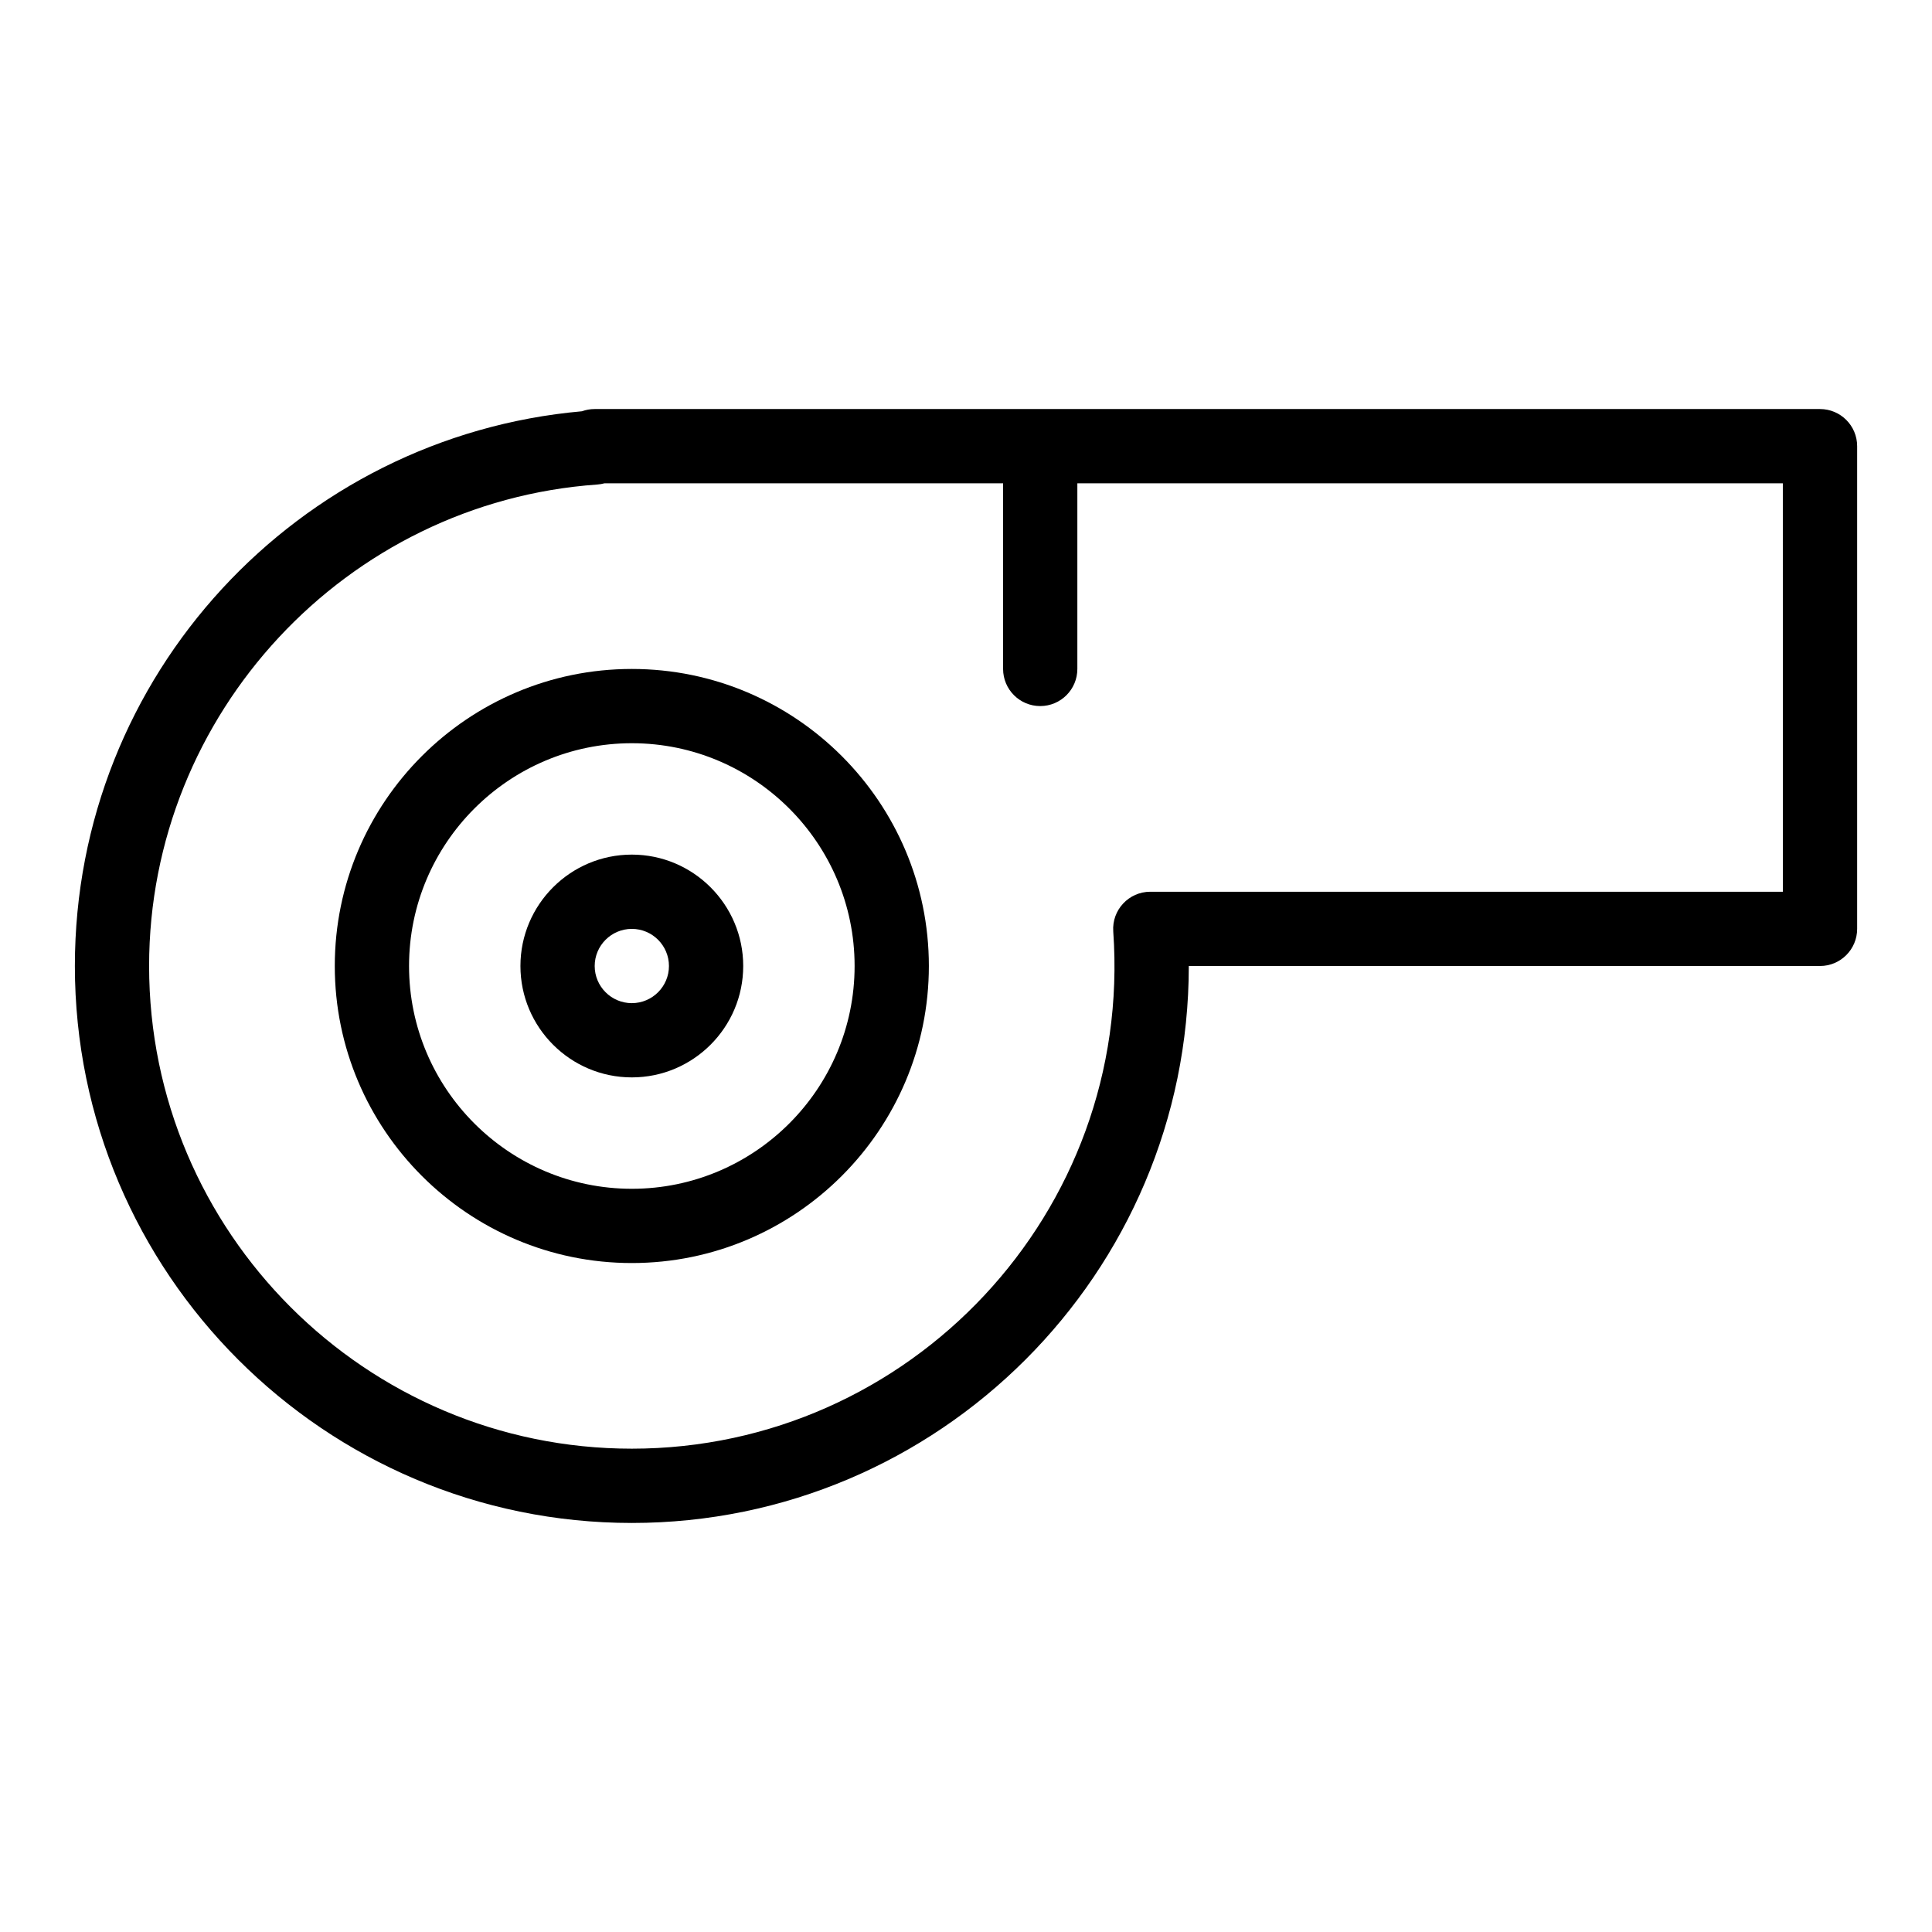
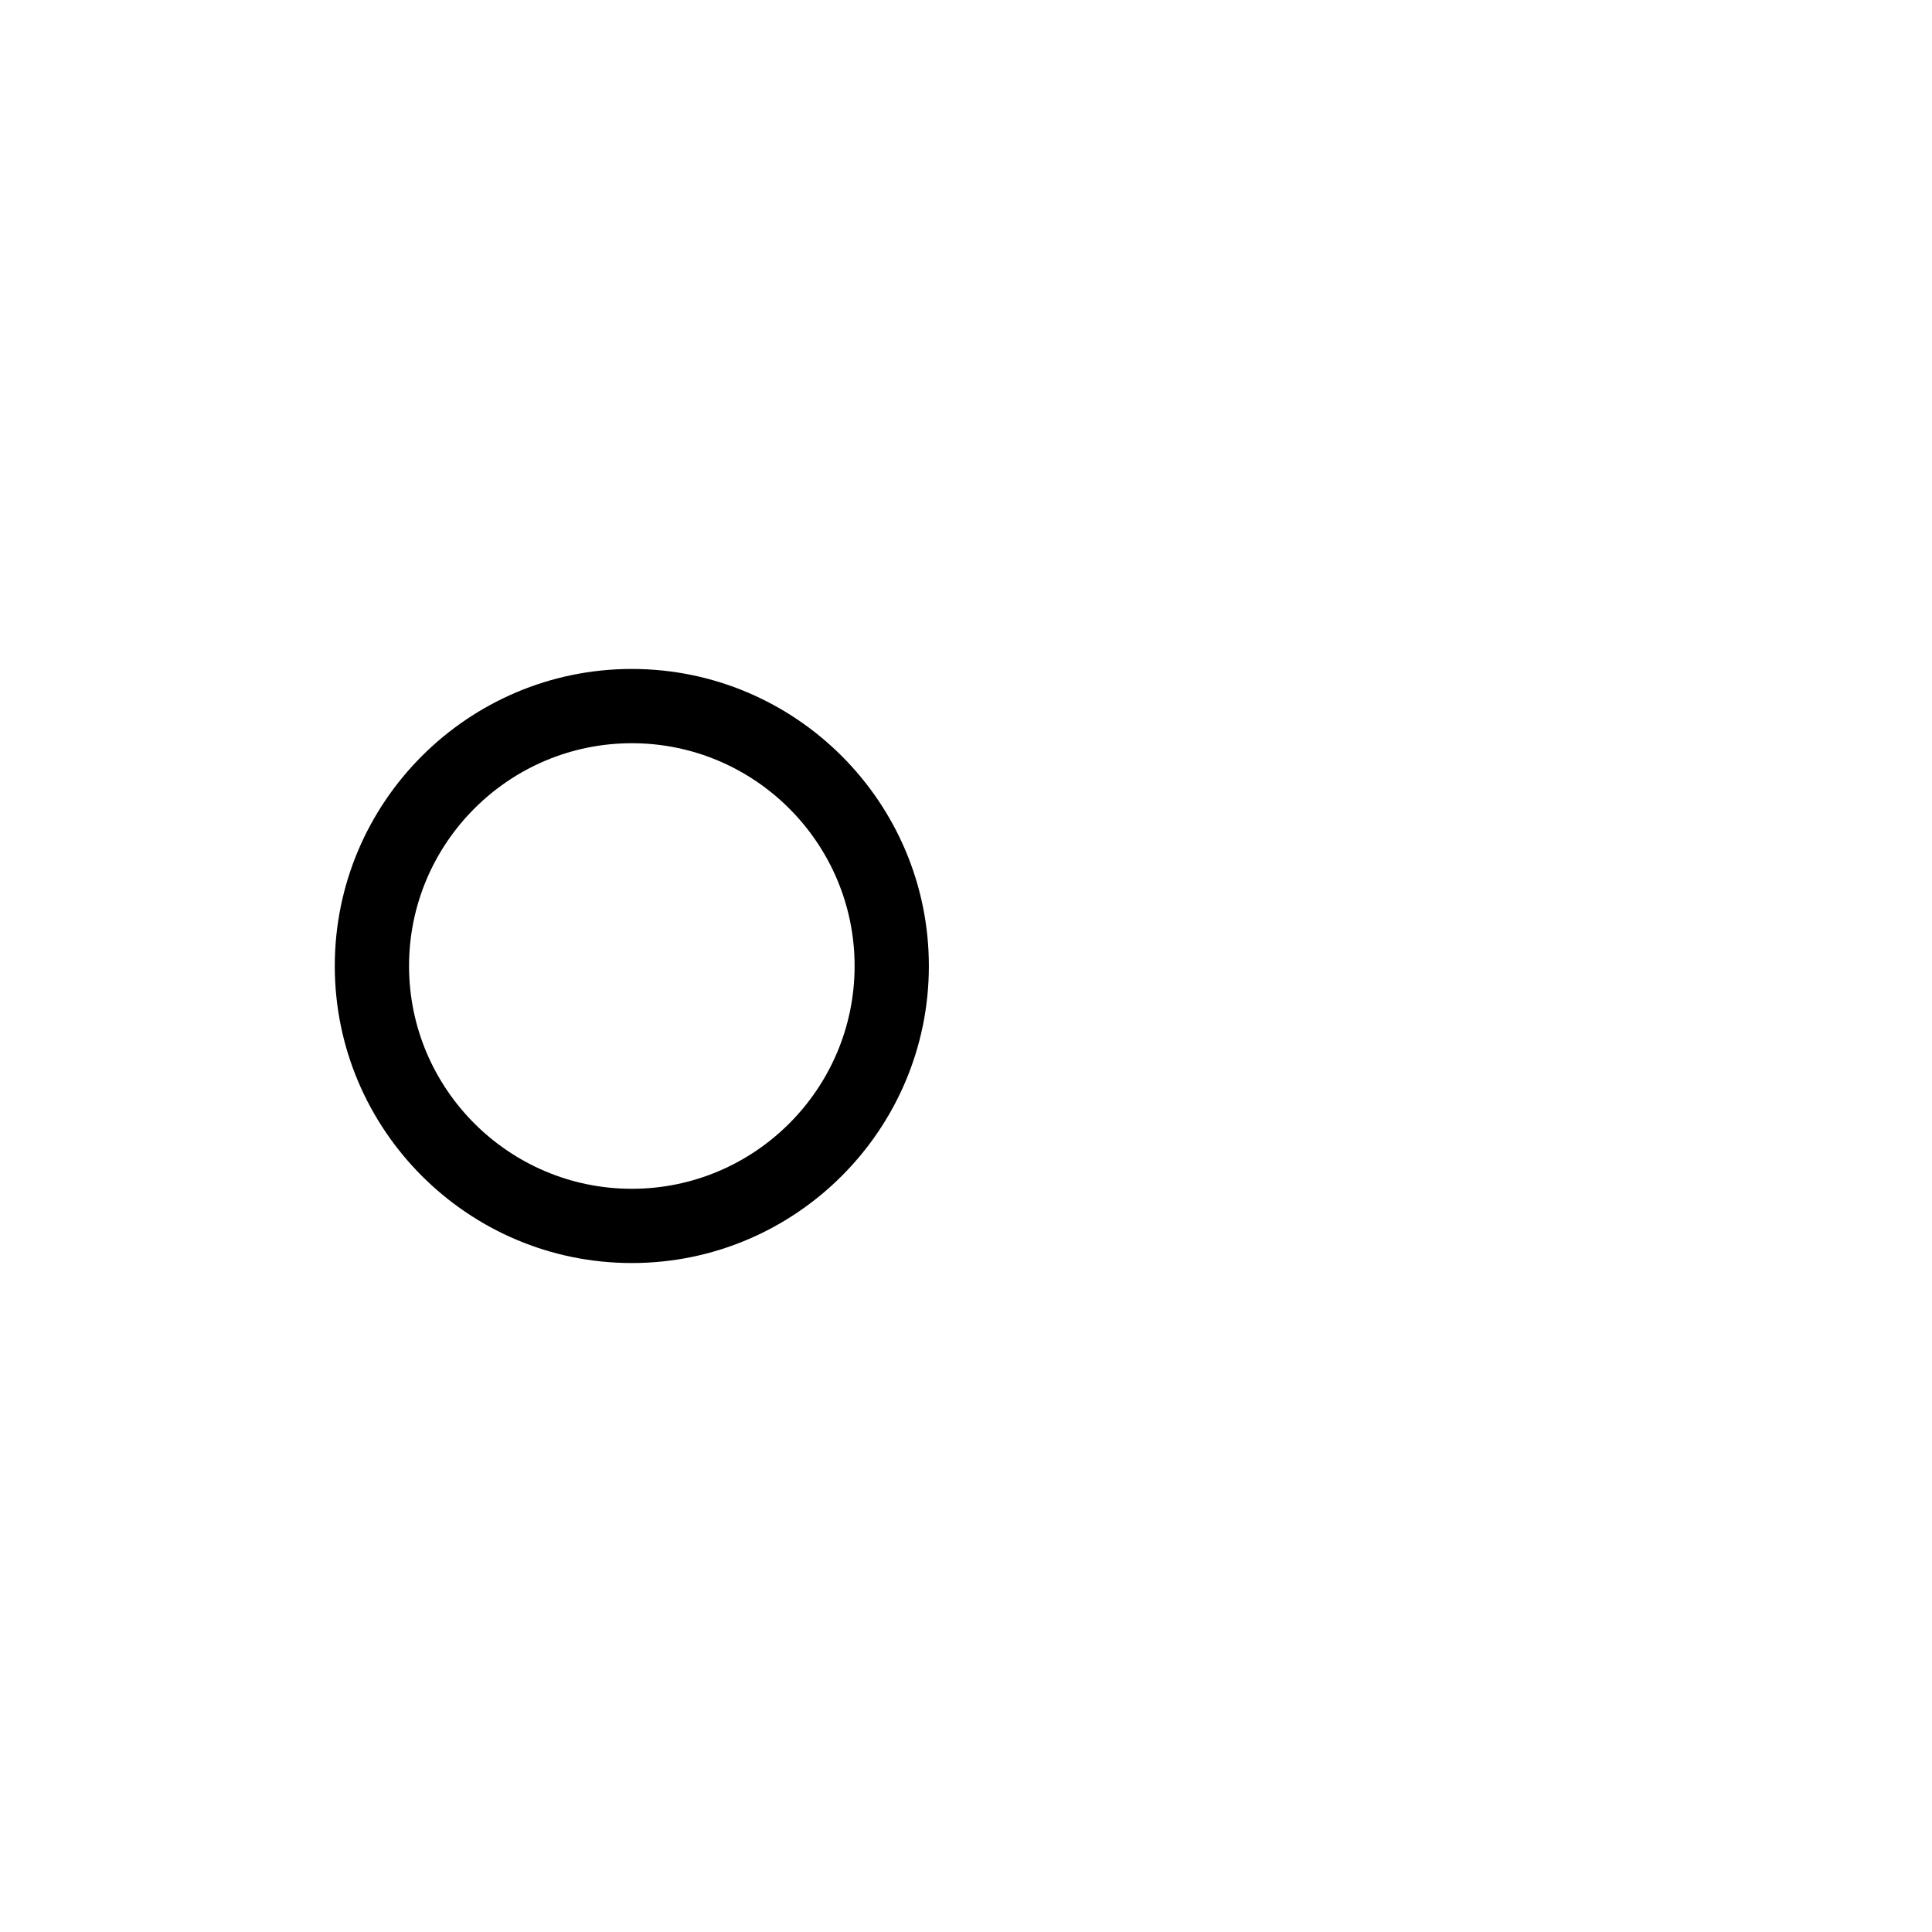
<svg xmlns="http://www.w3.org/2000/svg" fill="#000000" width="800px" height="800px" version="1.1" viewBox="144 144 512 512">
  <g>
    <path d="m311.44 321.28c-43.406 0-78.719 35.312-78.719 78.719s35.312 78.719 78.719 78.719 78.719-35.312 78.719-78.719c0.004-43.402-35.312-78.719-78.719-78.719zm0 137.76c-32.555 0-59.039-26.484-59.039-59.039s26.484-59.039 59.039-59.039 59.039 26.484 59.039 59.039-26.484 59.039-59.039 59.039z" />
-     <path d="m311.44 370.48c-16.277 0-29.52 13.242-29.52 29.52s13.242 29.52 29.52 29.52 29.52-13.242 29.52-29.52c0-16.273-13.242-29.52-29.52-29.52zm0 39.363c-5.426 0-9.84-4.414-9.84-9.84s4.414-9.84 9.84-9.84 9.84 4.414 9.84 9.84-4.414 9.84-9.84 9.84z" />
-     <path d="m626.32 252.4h-324.72c-1.184 0-2.316 0.207-3.367 0.59-75.195 6.672-134.39 69.801-134.39 147.01 0 81.387 66.215 147.6 147.6 147.6s147.6-66.215 147.6-147.6h167.28c5.434 0 9.84-4.406 9.84-9.84v-127.92c0-5.434-4.406-9.84-9.84-9.84zm-9.84 127.92h-167.64c-5.703 0-10.219 4.84-9.816 10.535 5.277 74.438-53.875 137.06-127.59 137.06-70.535 0-127.92-57.383-127.92-127.92 0-66.844 52.172-122.89 118.77-127.59 0.664-0.047 1.309-0.16 1.926-0.328h105.62v49.199c0 5.434 4.406 9.84 9.84 9.84 5.434 0 9.84-4.406 9.84-9.84v-49.199h186.96z" />
  </g>
</svg>